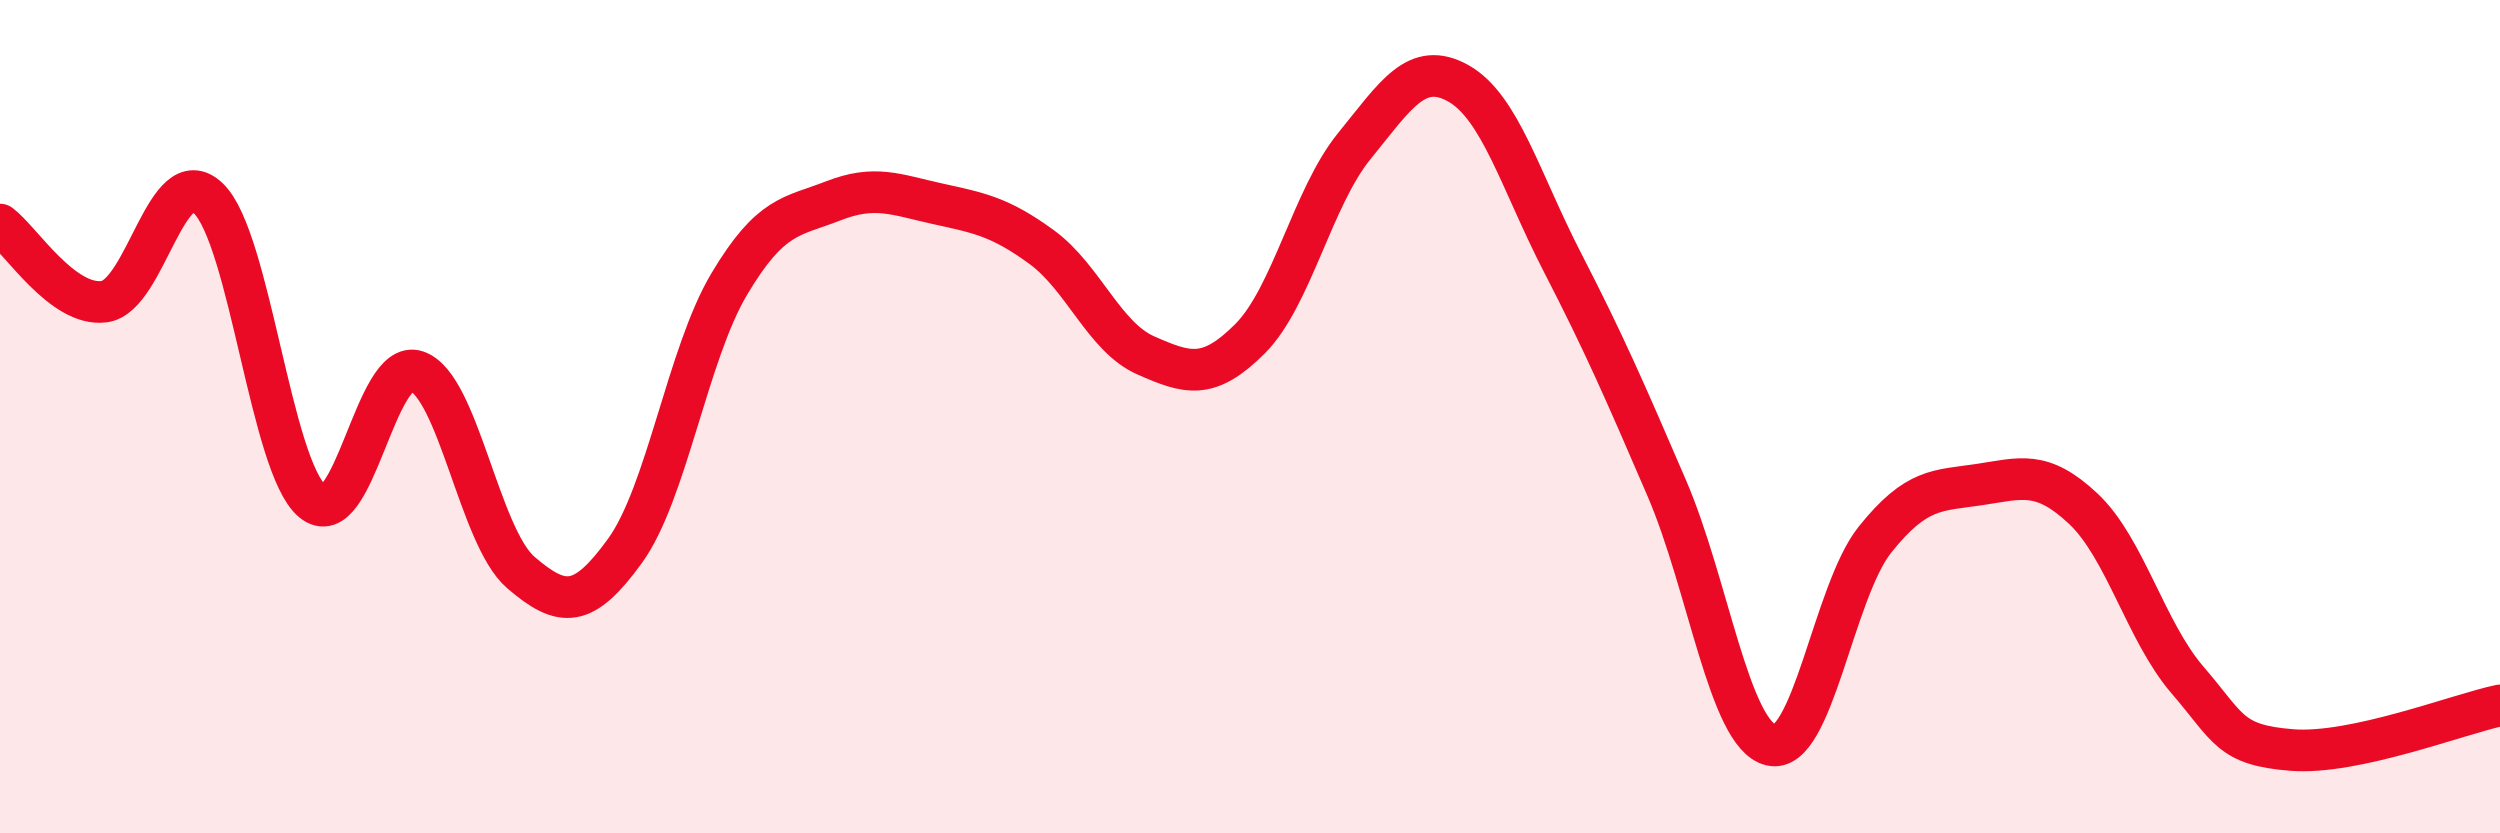
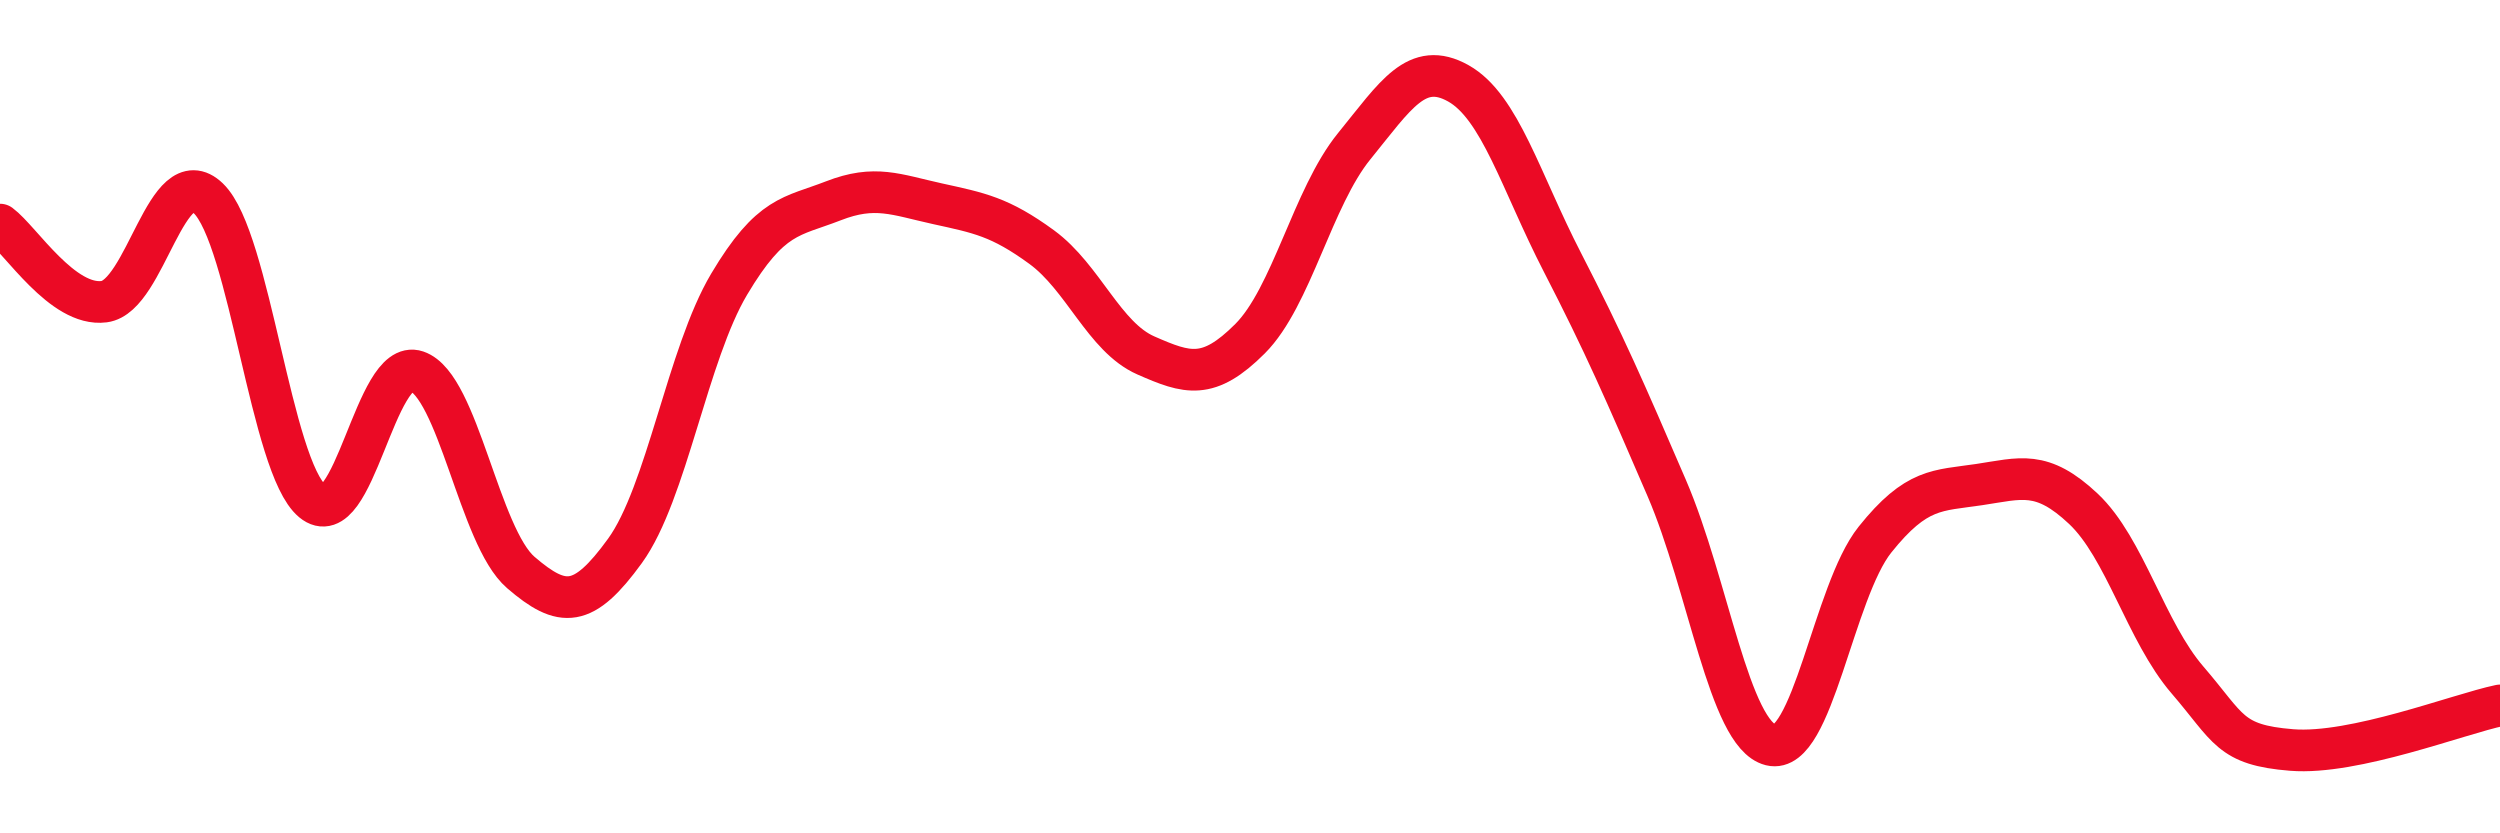
<svg xmlns="http://www.w3.org/2000/svg" width="60" height="20" viewBox="0 0 60 20">
-   <path d="M 0,5.39 C 0.5,5.76 1.5,7.37 2.5,7.24 C 3.5,7.11 4,3.8 5,4.76 C 6,5.72 6.5,11.2 7.5,12.03 C 8.5,12.86 9,8.57 10,8.91 C 11,9.25 11.5,12.88 12.5,13.74 C 13.5,14.6 14,14.6 15,13.22 C 16,11.84 16.5,8.5 17.5,6.82 C 18.5,5.14 19,5.21 20,4.82 C 21,4.43 21.5,4.67 22.5,4.89 C 23.5,5.11 24,5.2 25,5.93 C 26,6.66 26.5,8.09 27.5,8.53 C 28.5,8.97 29,9.13 30,8.13 C 31,7.13 31.5,4.74 32.5,3.51 C 33.5,2.28 34,1.44 35,2 C 36,2.56 36.5,4.36 37.5,6.3 C 38.5,8.24 39,9.39 40,11.71 C 41,14.03 41.5,17.63 42.5,17.88 C 43.5,18.13 44,14.2 45,12.95 C 46,11.7 46.5,11.78 47.5,11.63 C 48.5,11.48 49,11.27 50,12.21 C 51,13.15 51.5,15.16 52.5,16.32 C 53.5,17.48 53.5,17.88 55,18 C 56.5,18.12 59,17.14 60,16.93L60 20L0 20Z" fill="#EB0A25" opacity="0.1" stroke-linecap="round" stroke-linejoin="round" />
  <path d="M 0,5.39 C 0.5,5.76 1.5,7.37 2.5,7.24 C 3.5,7.11 4,3.8 5,4.76 C 6,5.72 6.5,11.2 7.5,12.03 C 8.5,12.86 9,8.57 10,8.91 C 11,9.25 11.5,12.88 12.5,13.74 C 13.5,14.6 14,14.6 15,13.22 C 16,11.84 16.5,8.5 17.5,6.82 C 18.5,5.14 19,5.21 20,4.82 C 21,4.43 21.5,4.67 22.5,4.89 C 23.5,5.11 24,5.2 25,5.93 C 26,6.66 26.5,8.09 27.5,8.53 C 28.5,8.97 29,9.13 30,8.13 C 31,7.13 31.5,4.74 32.5,3.51 C 33.5,2.28 34,1.44 35,2 C 36,2.56 36.5,4.36 37.5,6.3 C 38.5,8.24 39,9.39 40,11.71 C 41,14.03 41.5,17.63 42.5,17.88 C 43.5,18.13 44,14.2 45,12.95 C 46,11.7 46.5,11.78 47.5,11.63 C 48.5,11.48 49,11.27 50,12.21 C 51,13.15 51.5,15.16 52.5,16.32 C 53.5,17.48 53.5,17.88 55,18 C 56.5,18.12 59,17.14 60,16.93" stroke="#EB0A25" stroke-width="1" fill="none" stroke-linecap="round" stroke-linejoin="round" />
</svg>